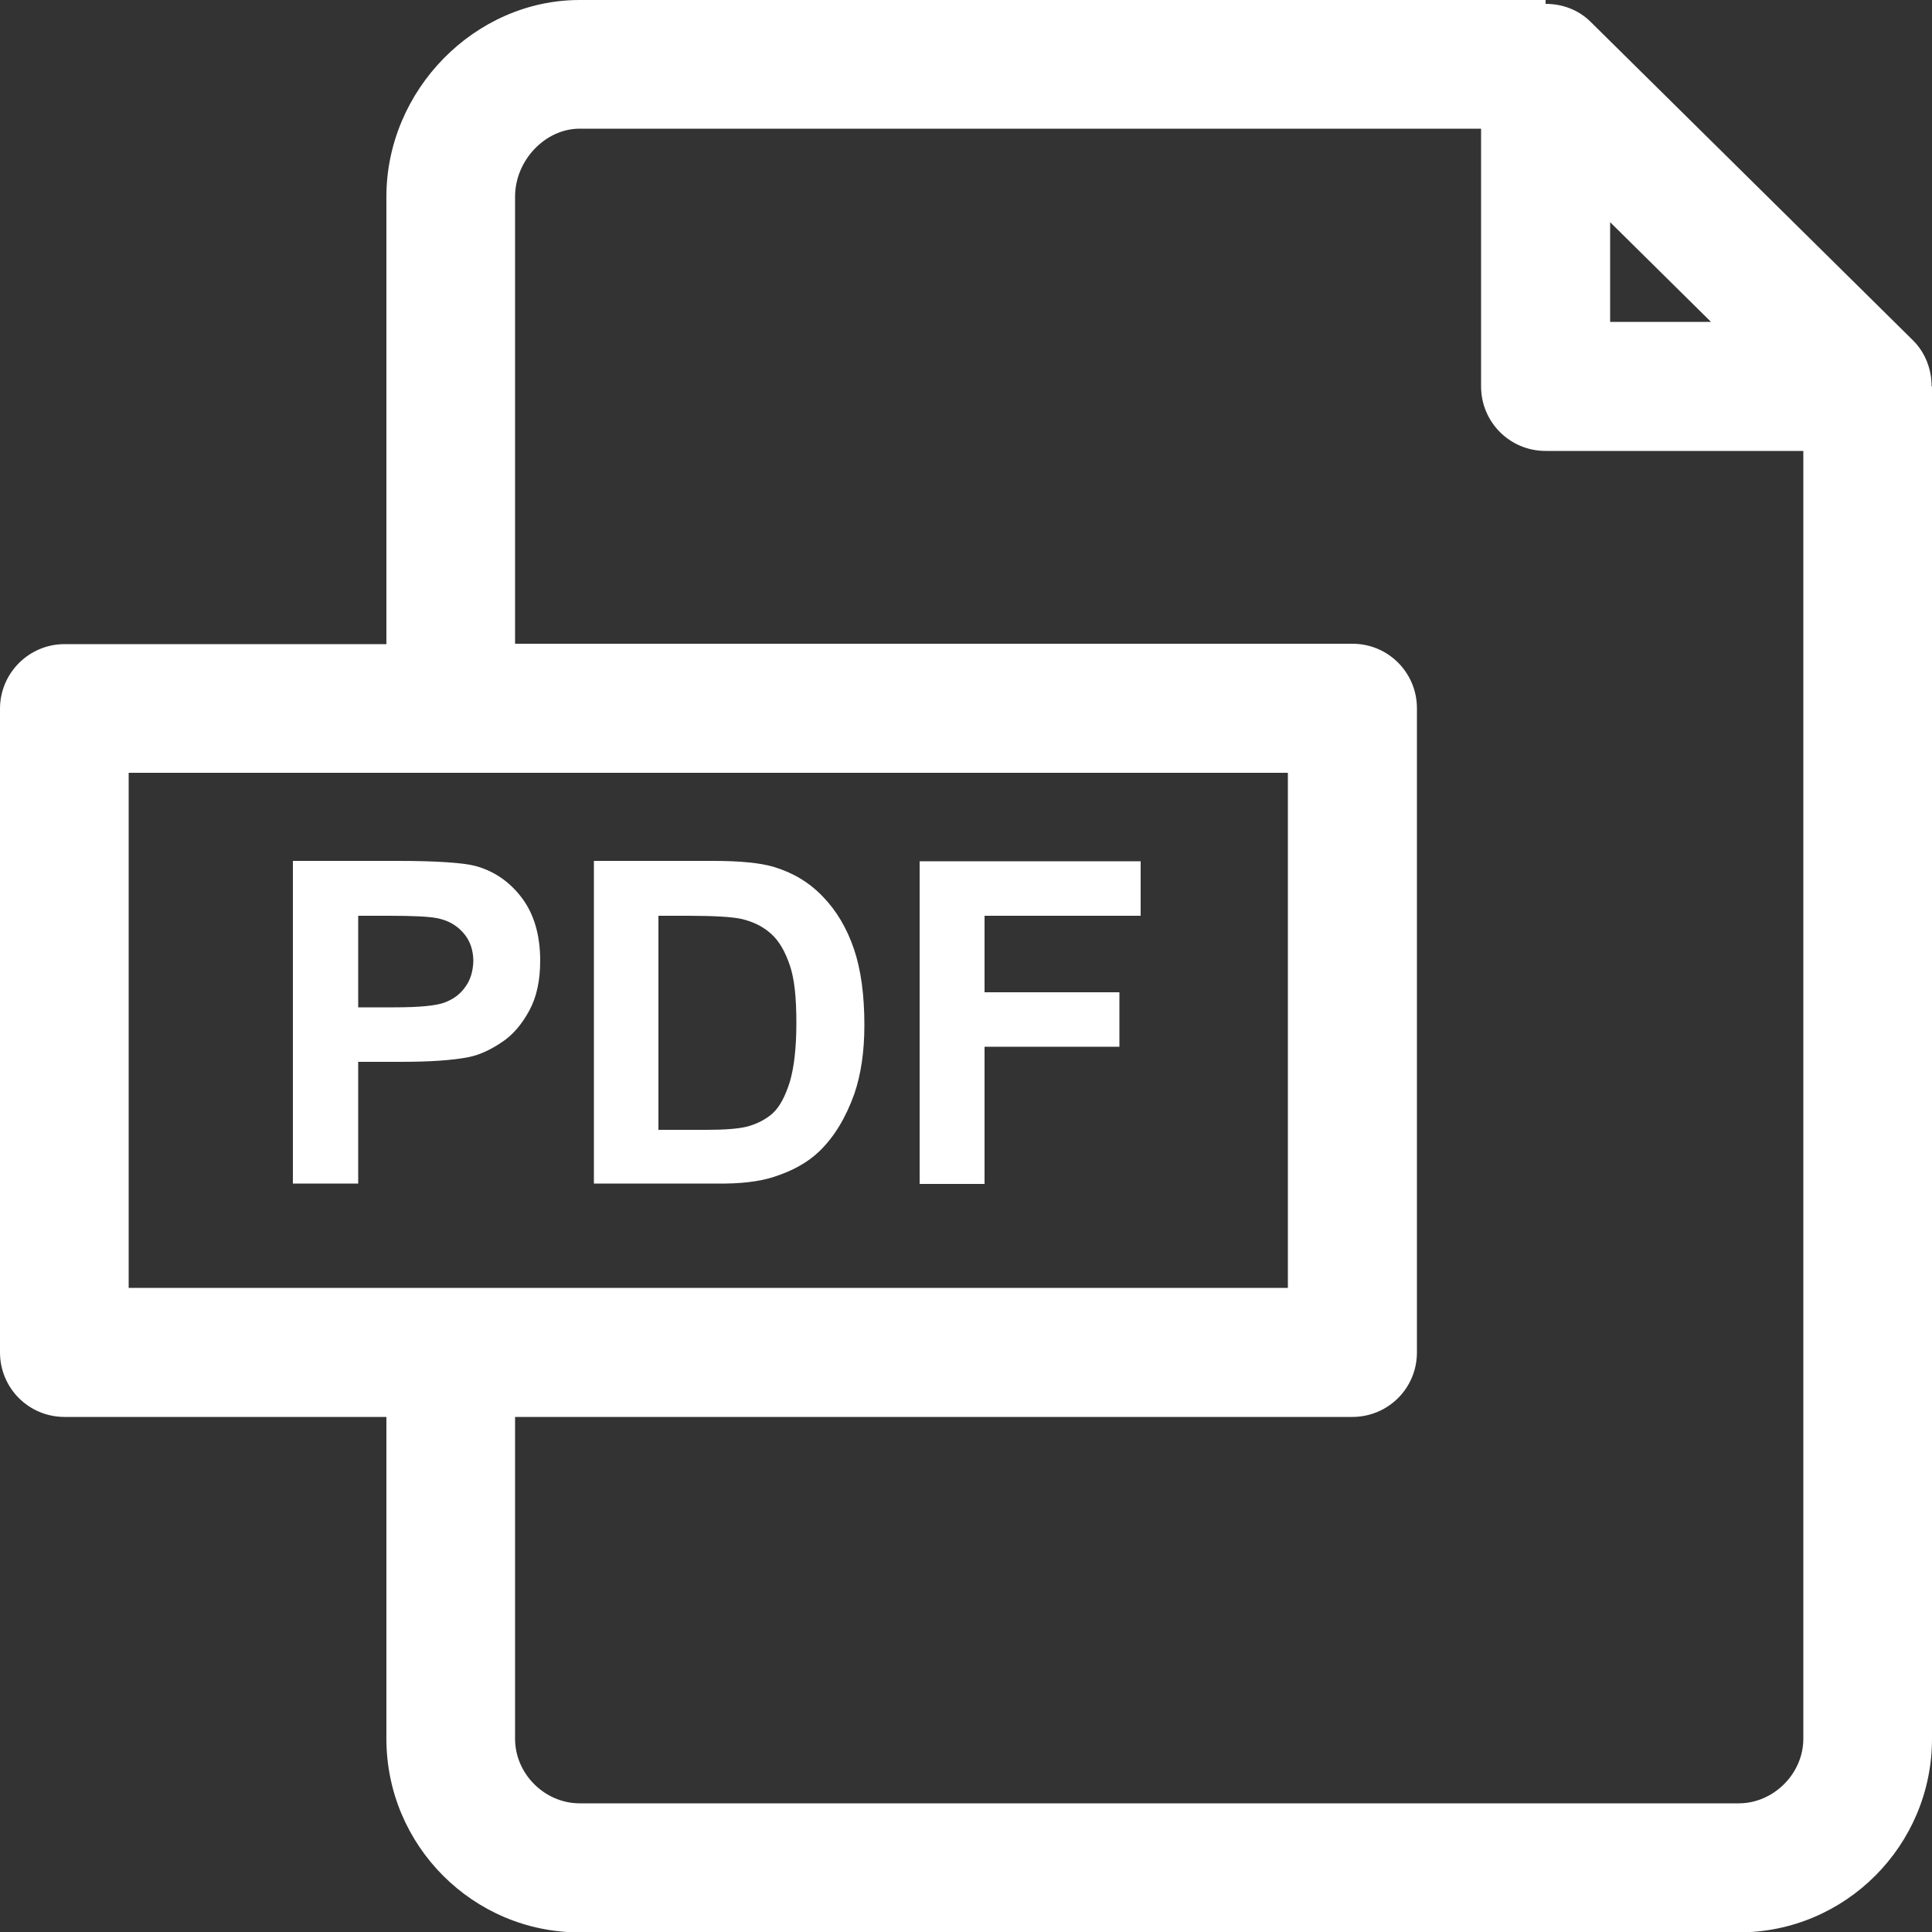
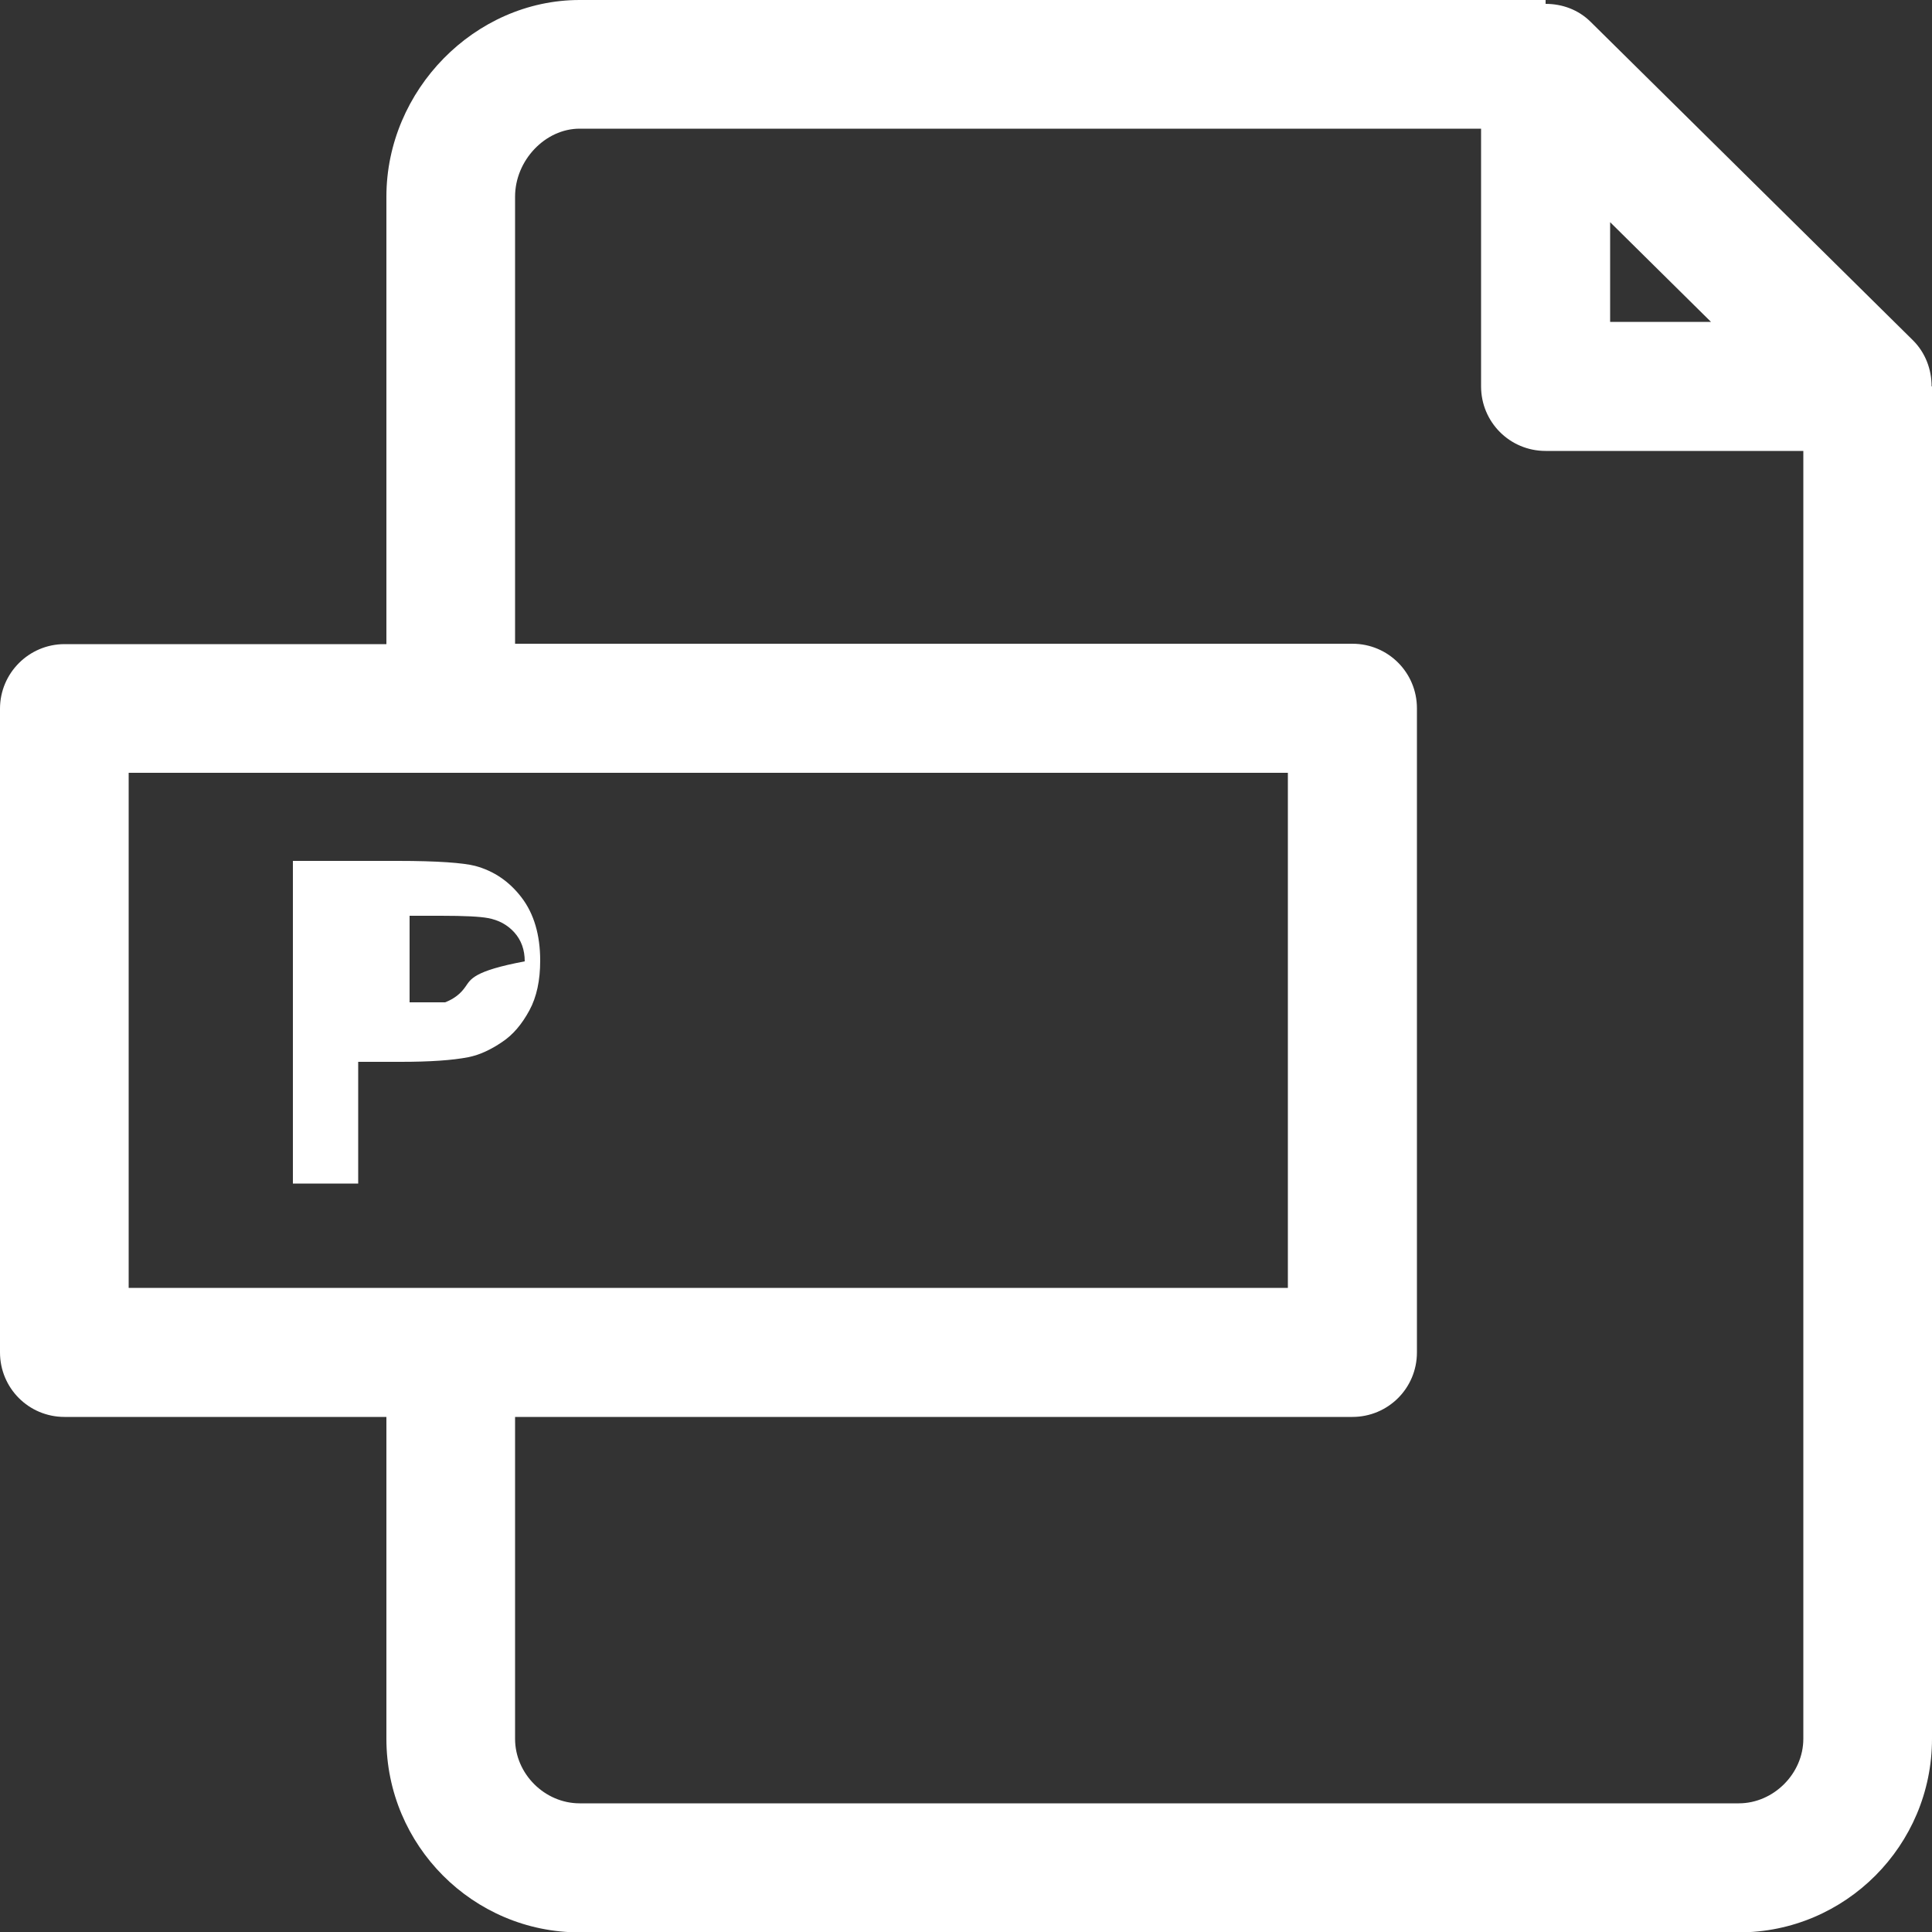
<svg xmlns="http://www.w3.org/2000/svg" version="1.1" id="Arrow_1_" x="0px" y="0px" width="500px" height="500px" viewBox="0 0 500 500" enable-background="new 0 0 500 500" xml:space="preserve">
  <rect x="0" y="0" width="500" height="500" fill="#333333" stroke="none" />
  <g>
    <g>
      <g>
        <path fill="#FFFFFF" d="M499.9,100c0-4.4-1.601-8.7-4.801-11.9L411.7,5.7C408.5,2.5,404.3,1,400,1V0H150c-27.1,0-50,23.3-50,50.9     v115.8H16.7c-9.2,0-16.7,7.5-16.7,16.7V350c0,9.2,7.4,16.7,16.7,16.7H100V450c0,27.6,22.4,50.1,50,50.1h300     c27.6,0,50-22.5,50-50.1V100H499.9z M416.7,57.5l26.1,25.8h-26.1V57.5z M33.3,333.3V200H100h33.3h200v133.3h-200H100H33.3z      M450,466.7H150c-9,0-16.7-7.601-16.7-16.7v-83.3H350c9.2,0,16.7-7.4,16.7-16.7V183.3c0-9.2-7.4-16.7-16.7-16.7H133.3V50.9     c0-9.4,7.8-17.6,16.7-17.6h233.3V100c0,9.2,7.4,16.7,16.7,16.7h66.7V450C466.7,459,459,466.7,450,466.7z" />
      </g>
    </g>
    <g>
      <g>
-         <path fill="#FFFFFF" d="M137,261.5c1.9-3.5,2.8-7.8,2.8-12.9c0-6.6-1.6-12.1-4.8-16.3c-3.2-4.2-7.2-6.9-12-8.2     c-3.1-0.8-9.8-1.3-20-1.3H75.8v83.5h16.9v-31.5h11c7.6,0,13.4-0.399,17.5-1.2c3-0.6,5.9-2,8.7-3.899     C132.8,267.8,135.1,265,137,261.5z M120.5,255.3c-1.3,1.9-3,3.2-5.3,4.101c-2.3,0.899-6.7,1.3-13.3,1.3h-9.2V237h8.1     c6.1,0,10.1,0.2,12.2,0.6c2.7,0.5,5,1.7,6.8,3.7c1.8,2,2.7,4.5,2.7,7.5C122.4,251.3,121.8,253.5,120.5,255.3z" />
+         <path fill="#FFFFFF" d="M137,261.5c1.9-3.5,2.8-7.8,2.8-12.9c0-6.6-1.6-12.1-4.8-16.3c-3.2-4.2-7.2-6.9-12-8.2     c-3.1-0.8-9.8-1.3-20-1.3H75.8v83.5h16.9v-31.5h11c7.6,0,13.4-0.399,17.5-1.2c3-0.6,5.9-2,8.7-3.899     C132.8,267.8,135.1,265,137,261.5z M120.5,255.3c-1.3,1.9-3,3.2-5.3,4.101h-9.2V237h8.1     c6.1,0,10.1,0.2,12.2,0.6c2.7,0.5,5,1.7,6.8,3.7c1.8,2,2.7,4.5,2.7,7.5C122.4,251.3,121.8,253.5,120.5,255.3z" />
      </g>
    </g>
    <g>
      <g>
-         <path fill="#FFFFFF" d="M200.2,304.6c5-1.6,8.9-3.8,11.9-6.699c3.9-3.801,6.8-8.7,9-14.801c1.7-5,2.6-10.899,2.6-17.8     c0-7.8-0.9-14.399-2.7-19.7s-4.5-9.9-8-13.5c-3.5-3.7-7.7-6.2-12.6-7.7c-3.6-1.1-8.9-1.6-15.9-1.6h-30.8v83.5h31.7     C191.5,306.4,196.5,305.8,200.2,304.6z M170.4,292.4V237h7.6c6.9,0,11.5,0.3,13.8,0.8c3.1,0.7,5.7,2,7.8,3.9     c2.1,1.9,3.6,4.6,4.8,8.1c1.2,3.5,1.7,8.4,1.7,14.9s-0.6,11.6-1.7,15.3c-1.2,3.8-2.6,6.4-4.4,8.1c-1.8,1.601-4.1,2.801-6.8,3.5     c-2.1,0.5-5.5,0.801-10.2,0.801H170.4z" />
-       </g>
+         </g>
    </g>
    <g>
      <g>
-         <polygon fill="#FFFFFF" points="254.8,270.9 289.7,270.9 289.7,256.8 254.8,256.8 254.8,237 295.2,237 295.2,222.9 238,222.9      238,306.4 254.8,306.4    " />
-       </g>
+         </g>
    </g>
  </g>
</svg>